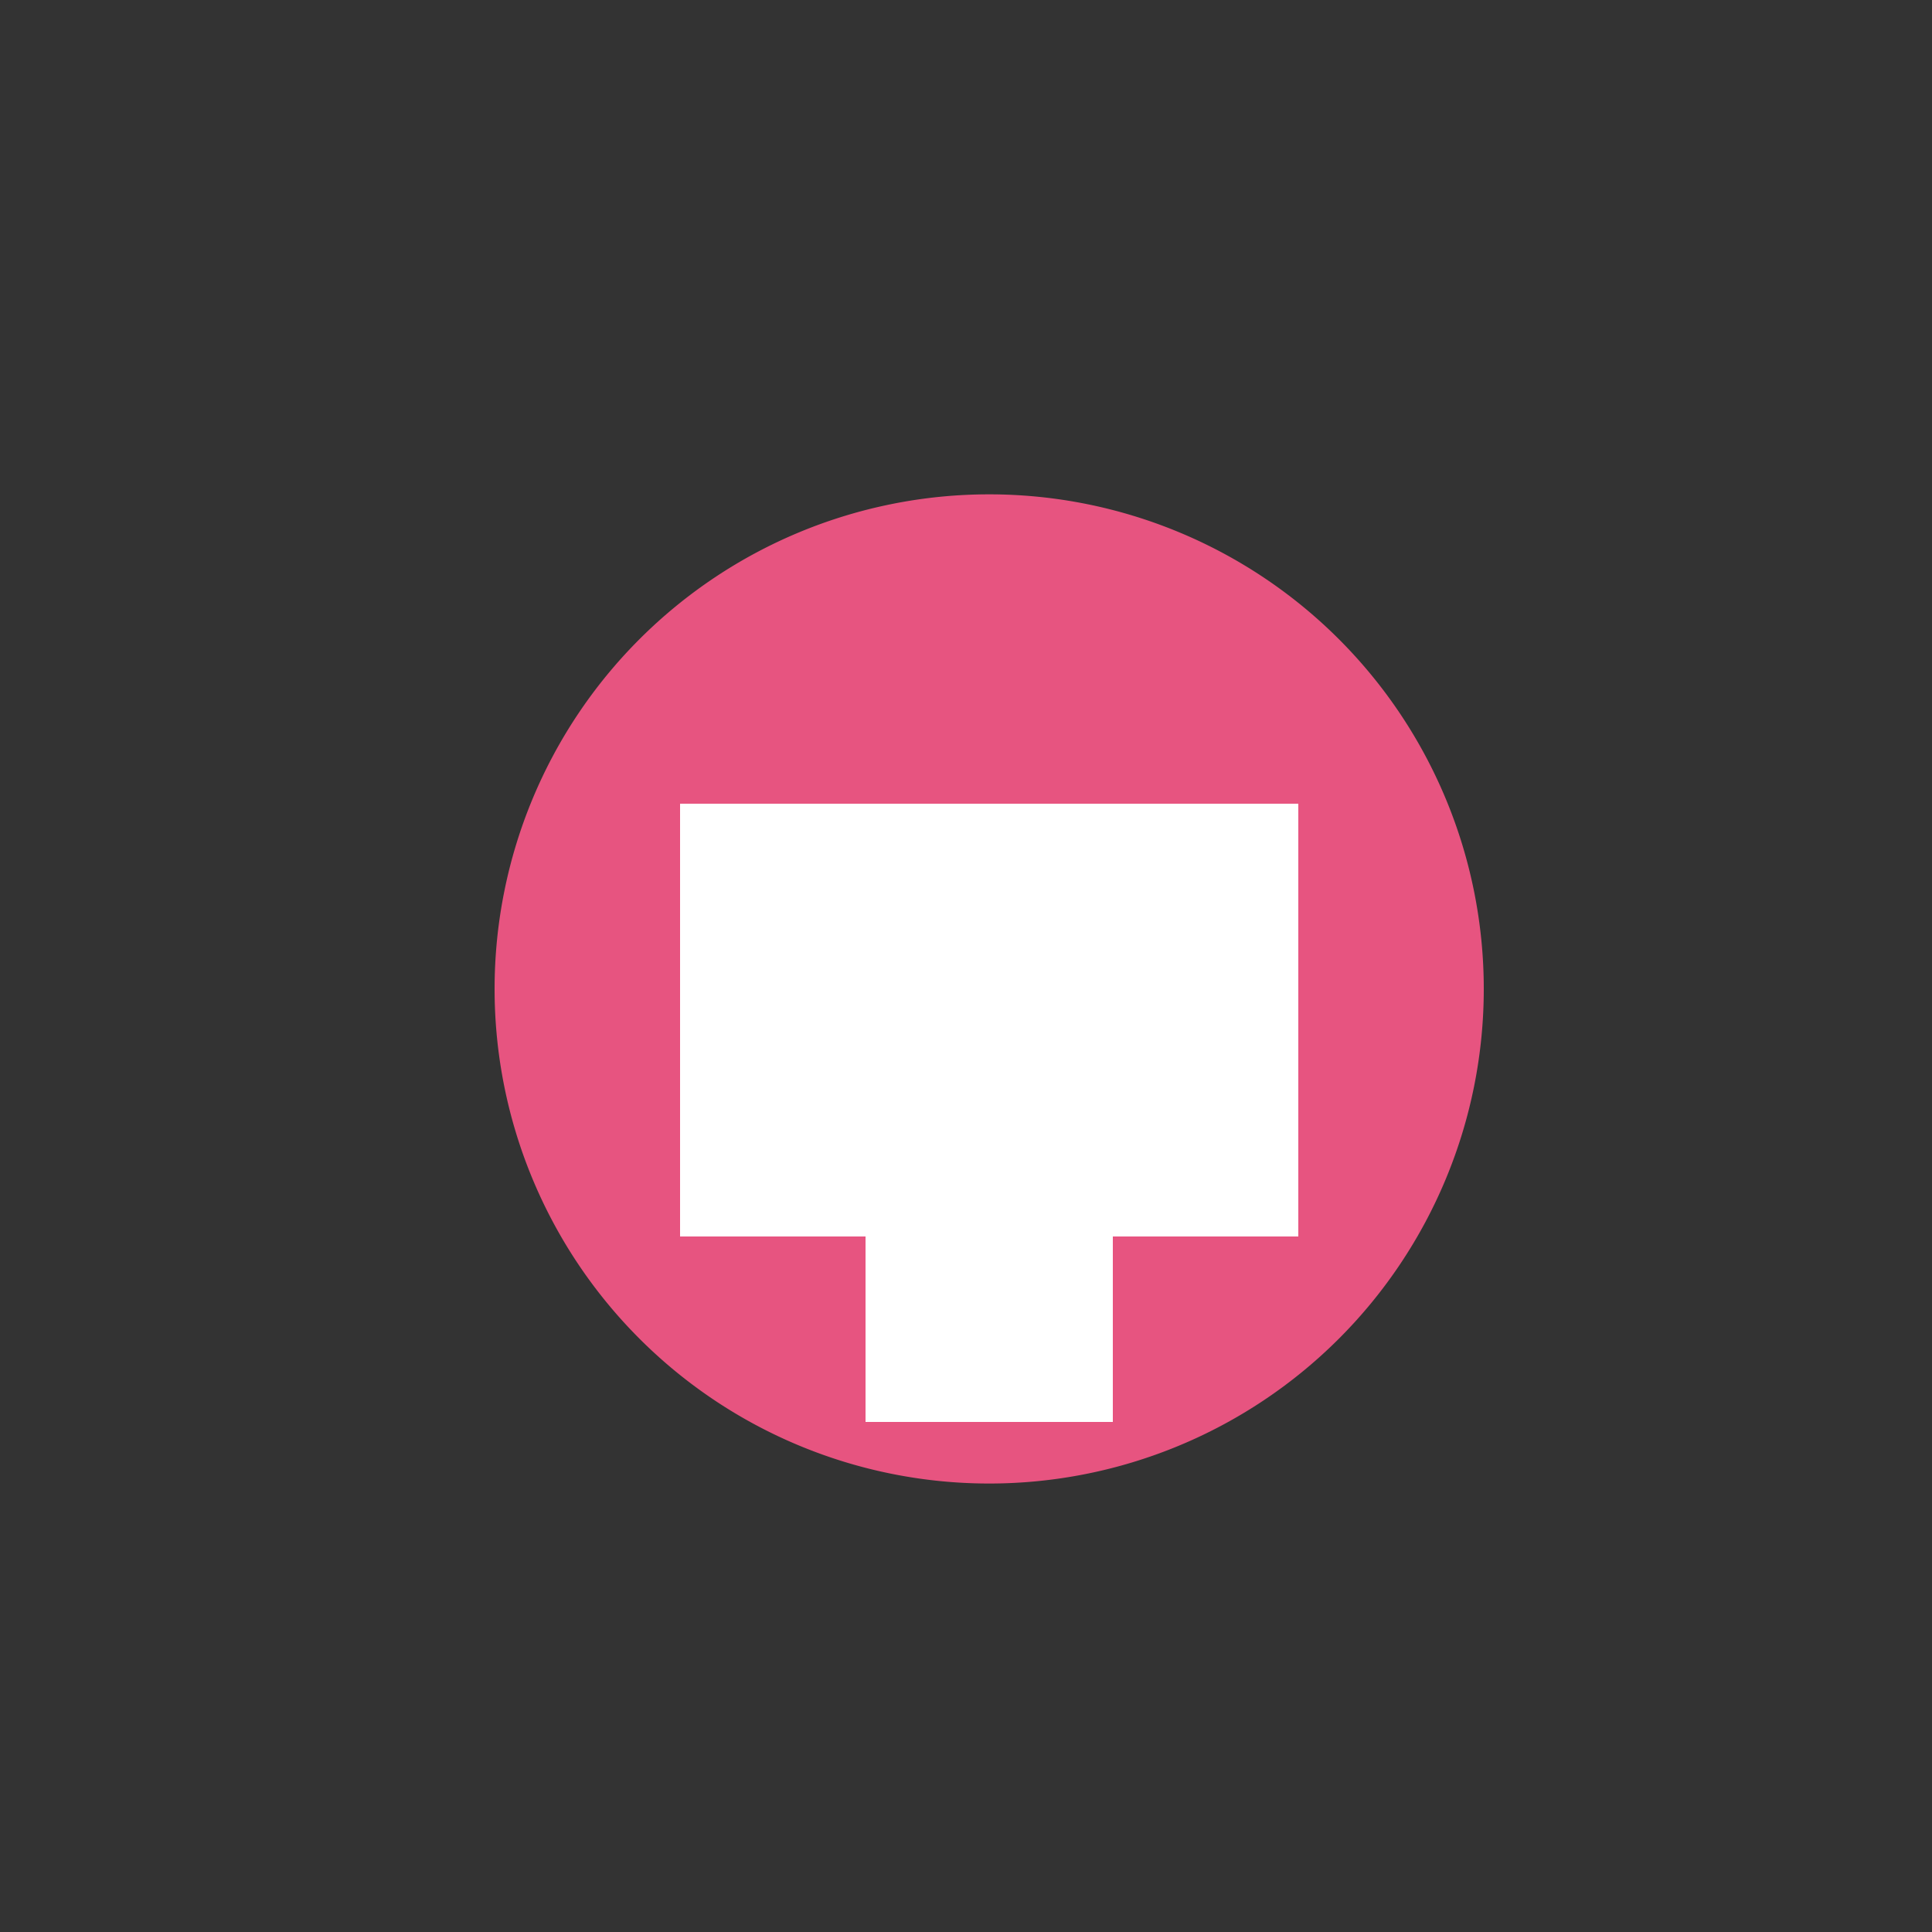
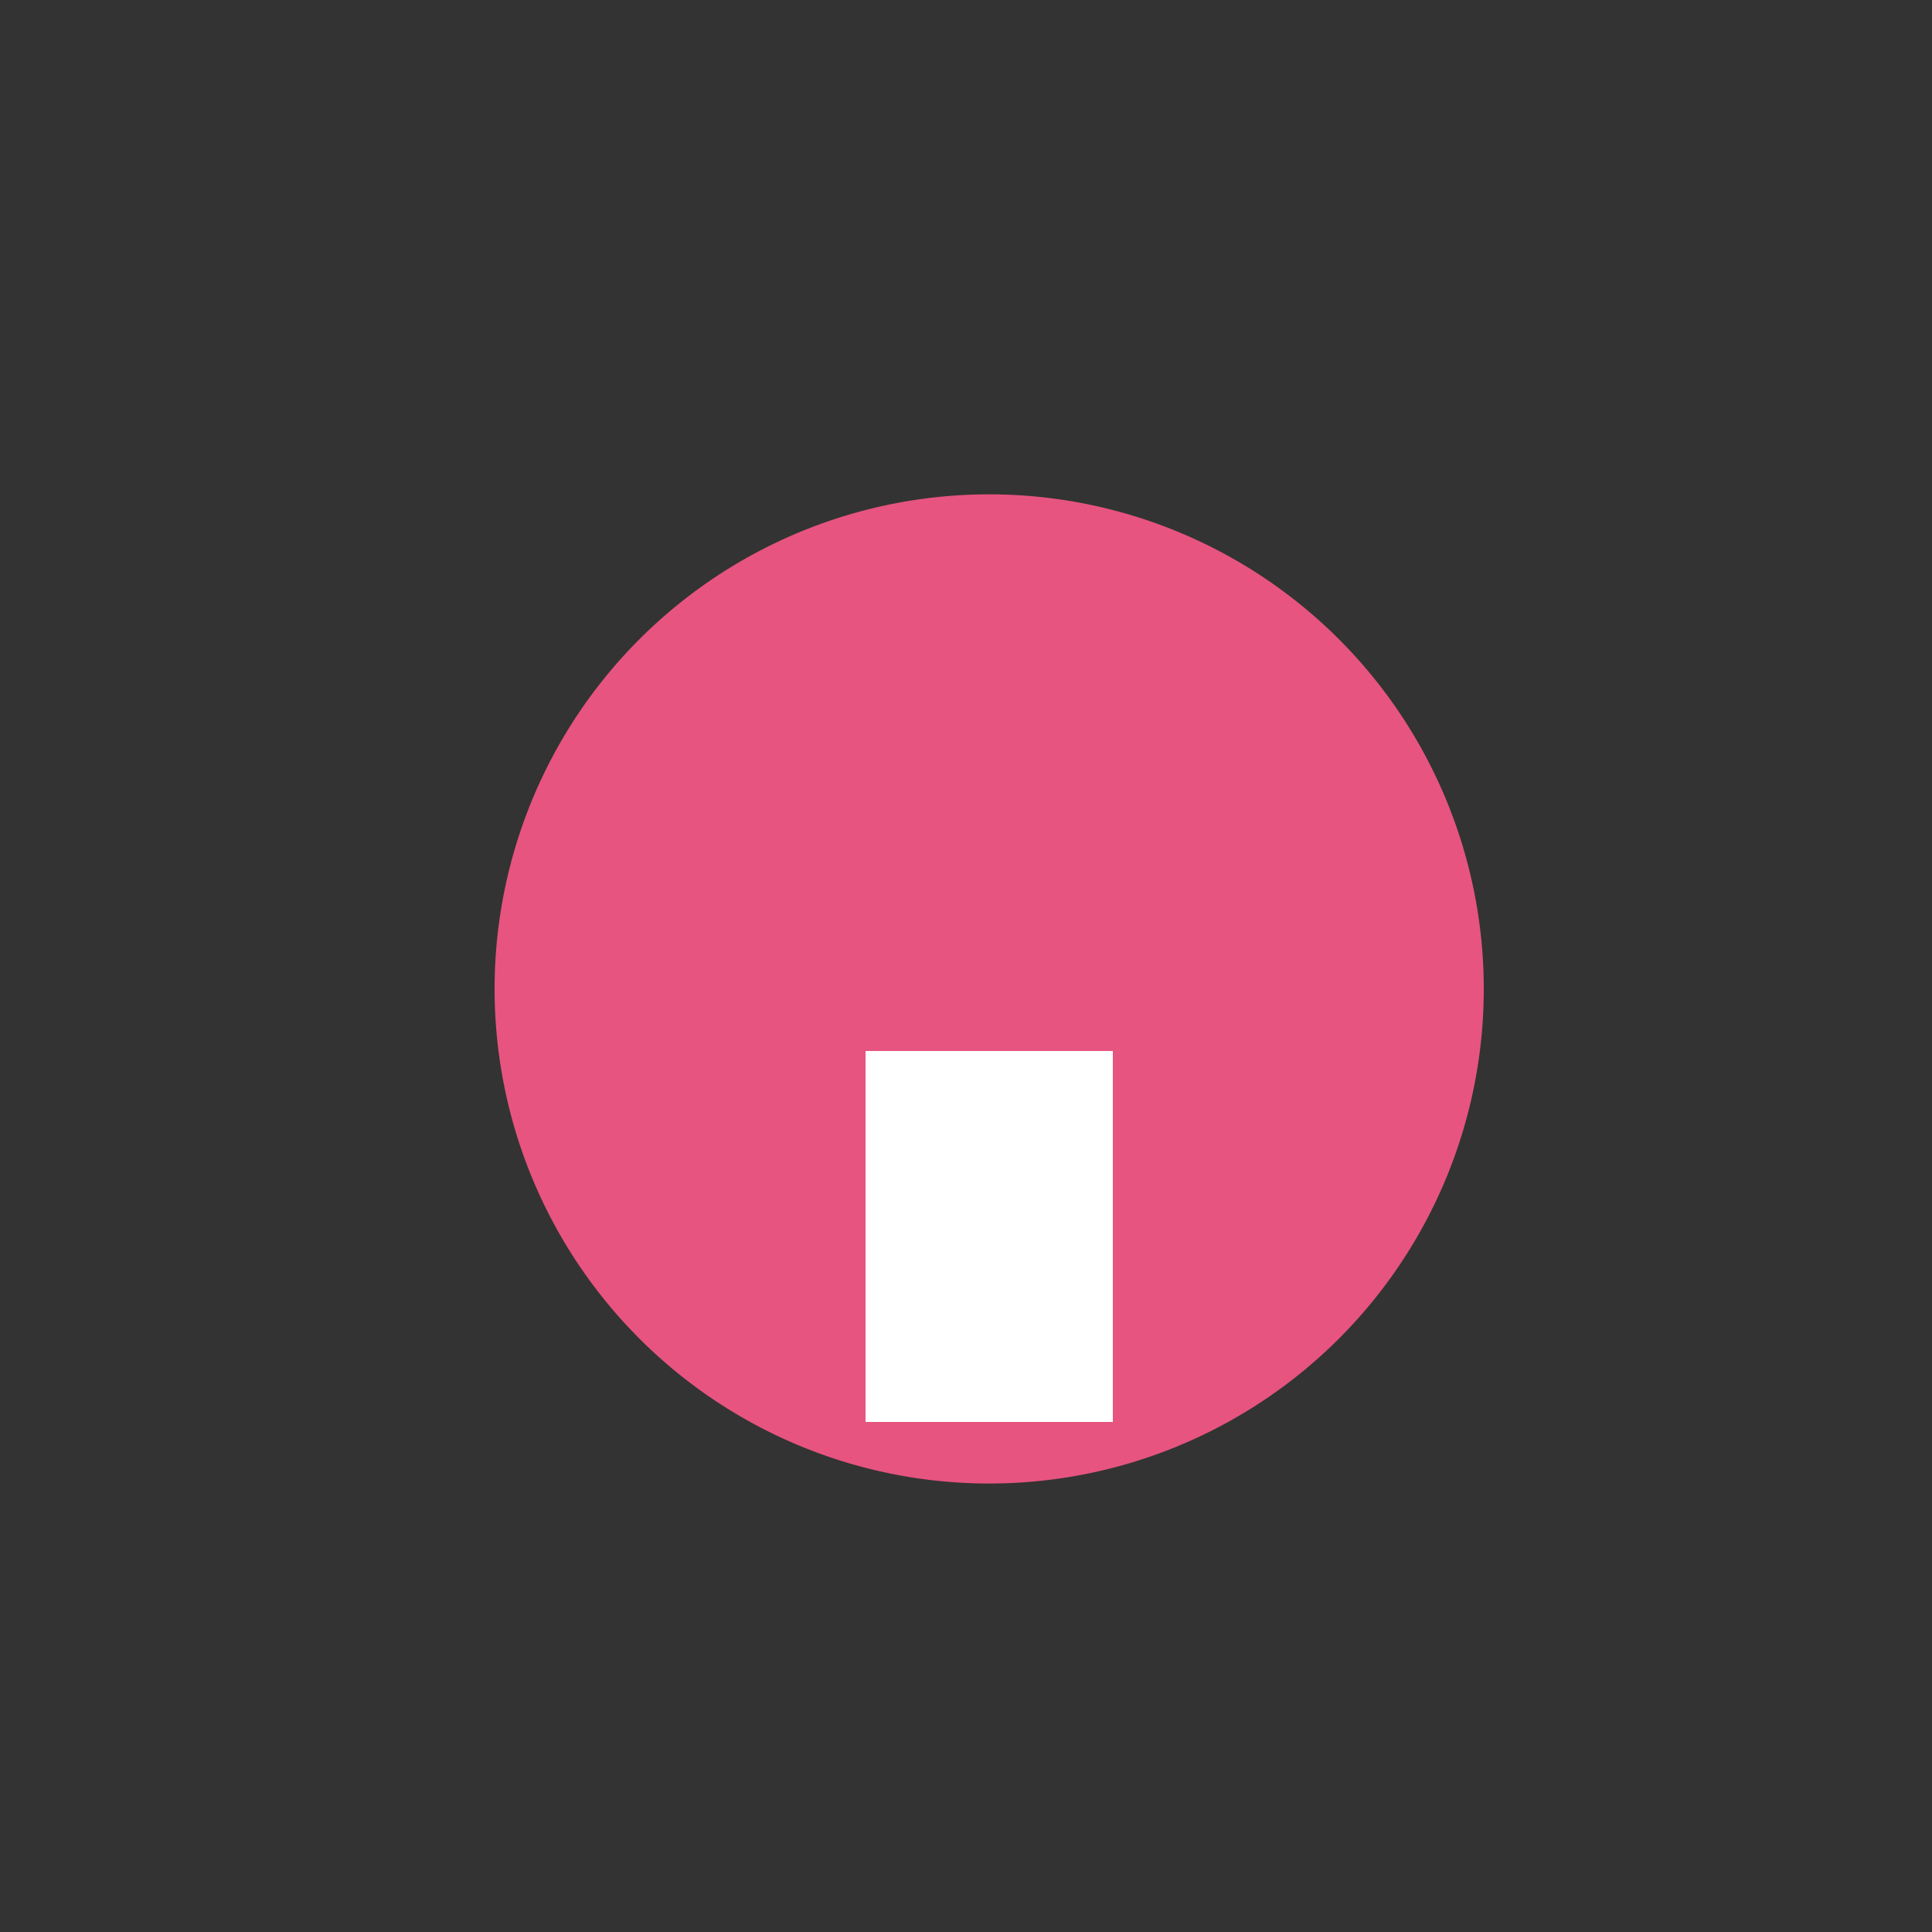
<svg xmlns="http://www.w3.org/2000/svg" width="500" height="500">
  <rect width="100%" height="100%" fill="#333333" stroke="none" />
  <defs />
  <g>
    <path fill="#E75480" stroke="none" paint-order="stroke fill markers" d=" M 384 256 A 128 128 0 1 1 384 255.872" />
-     <rect fill="#FFFFFF" stroke="none" x="176" y="208" width="160" height="112" />
    <rect fill="#FFFFFF" stroke="none" x="224" y="272" width="64" height="96" />
  </g>
</svg>